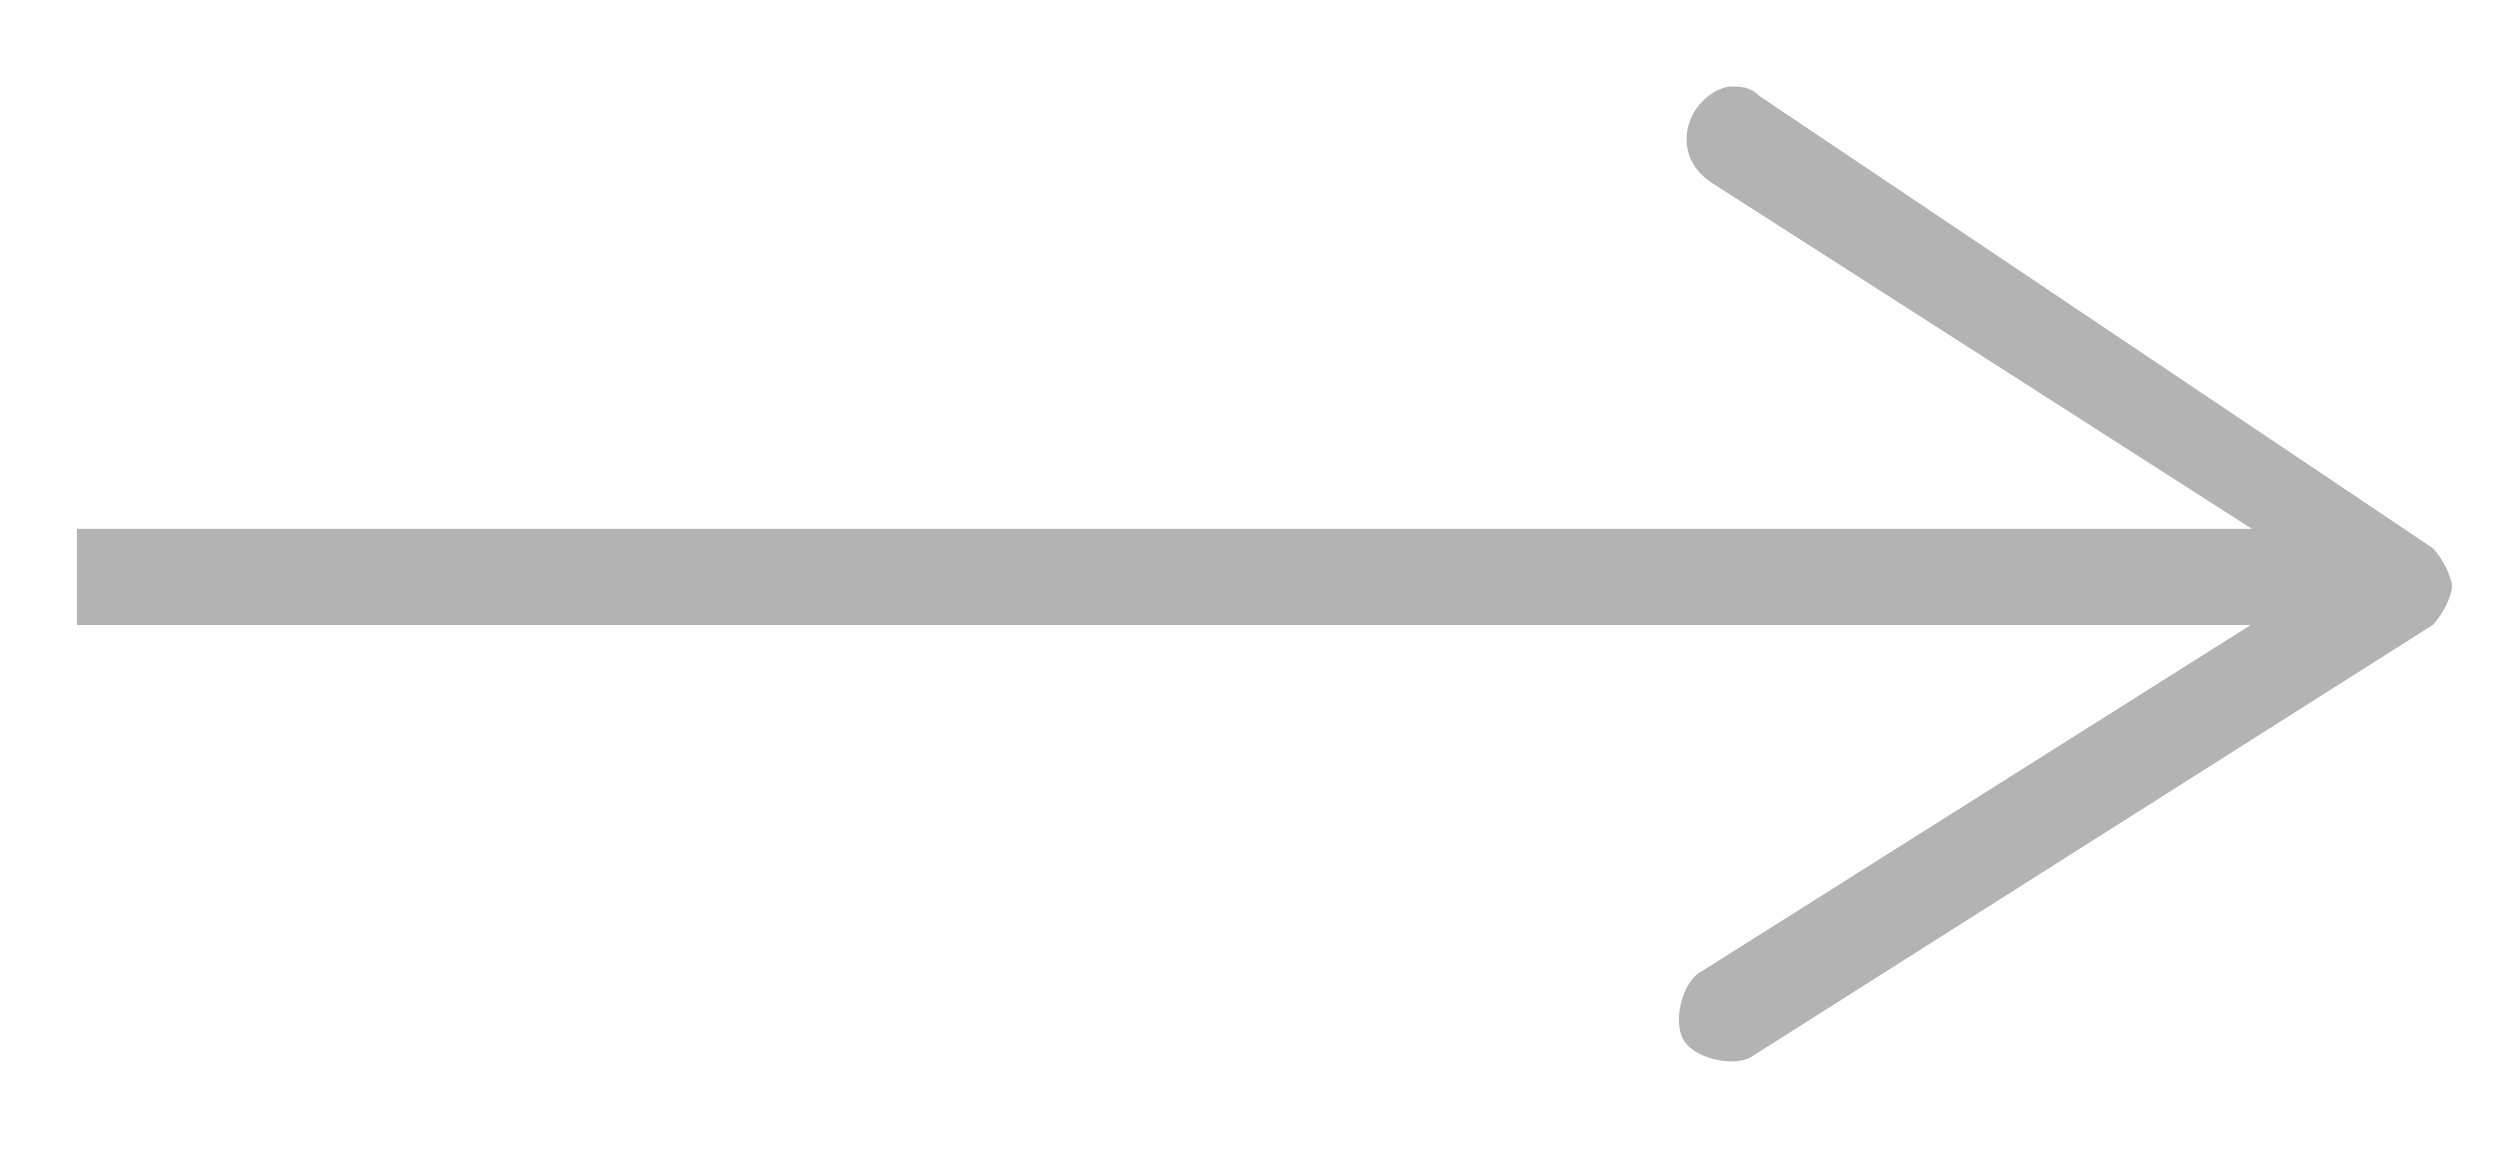
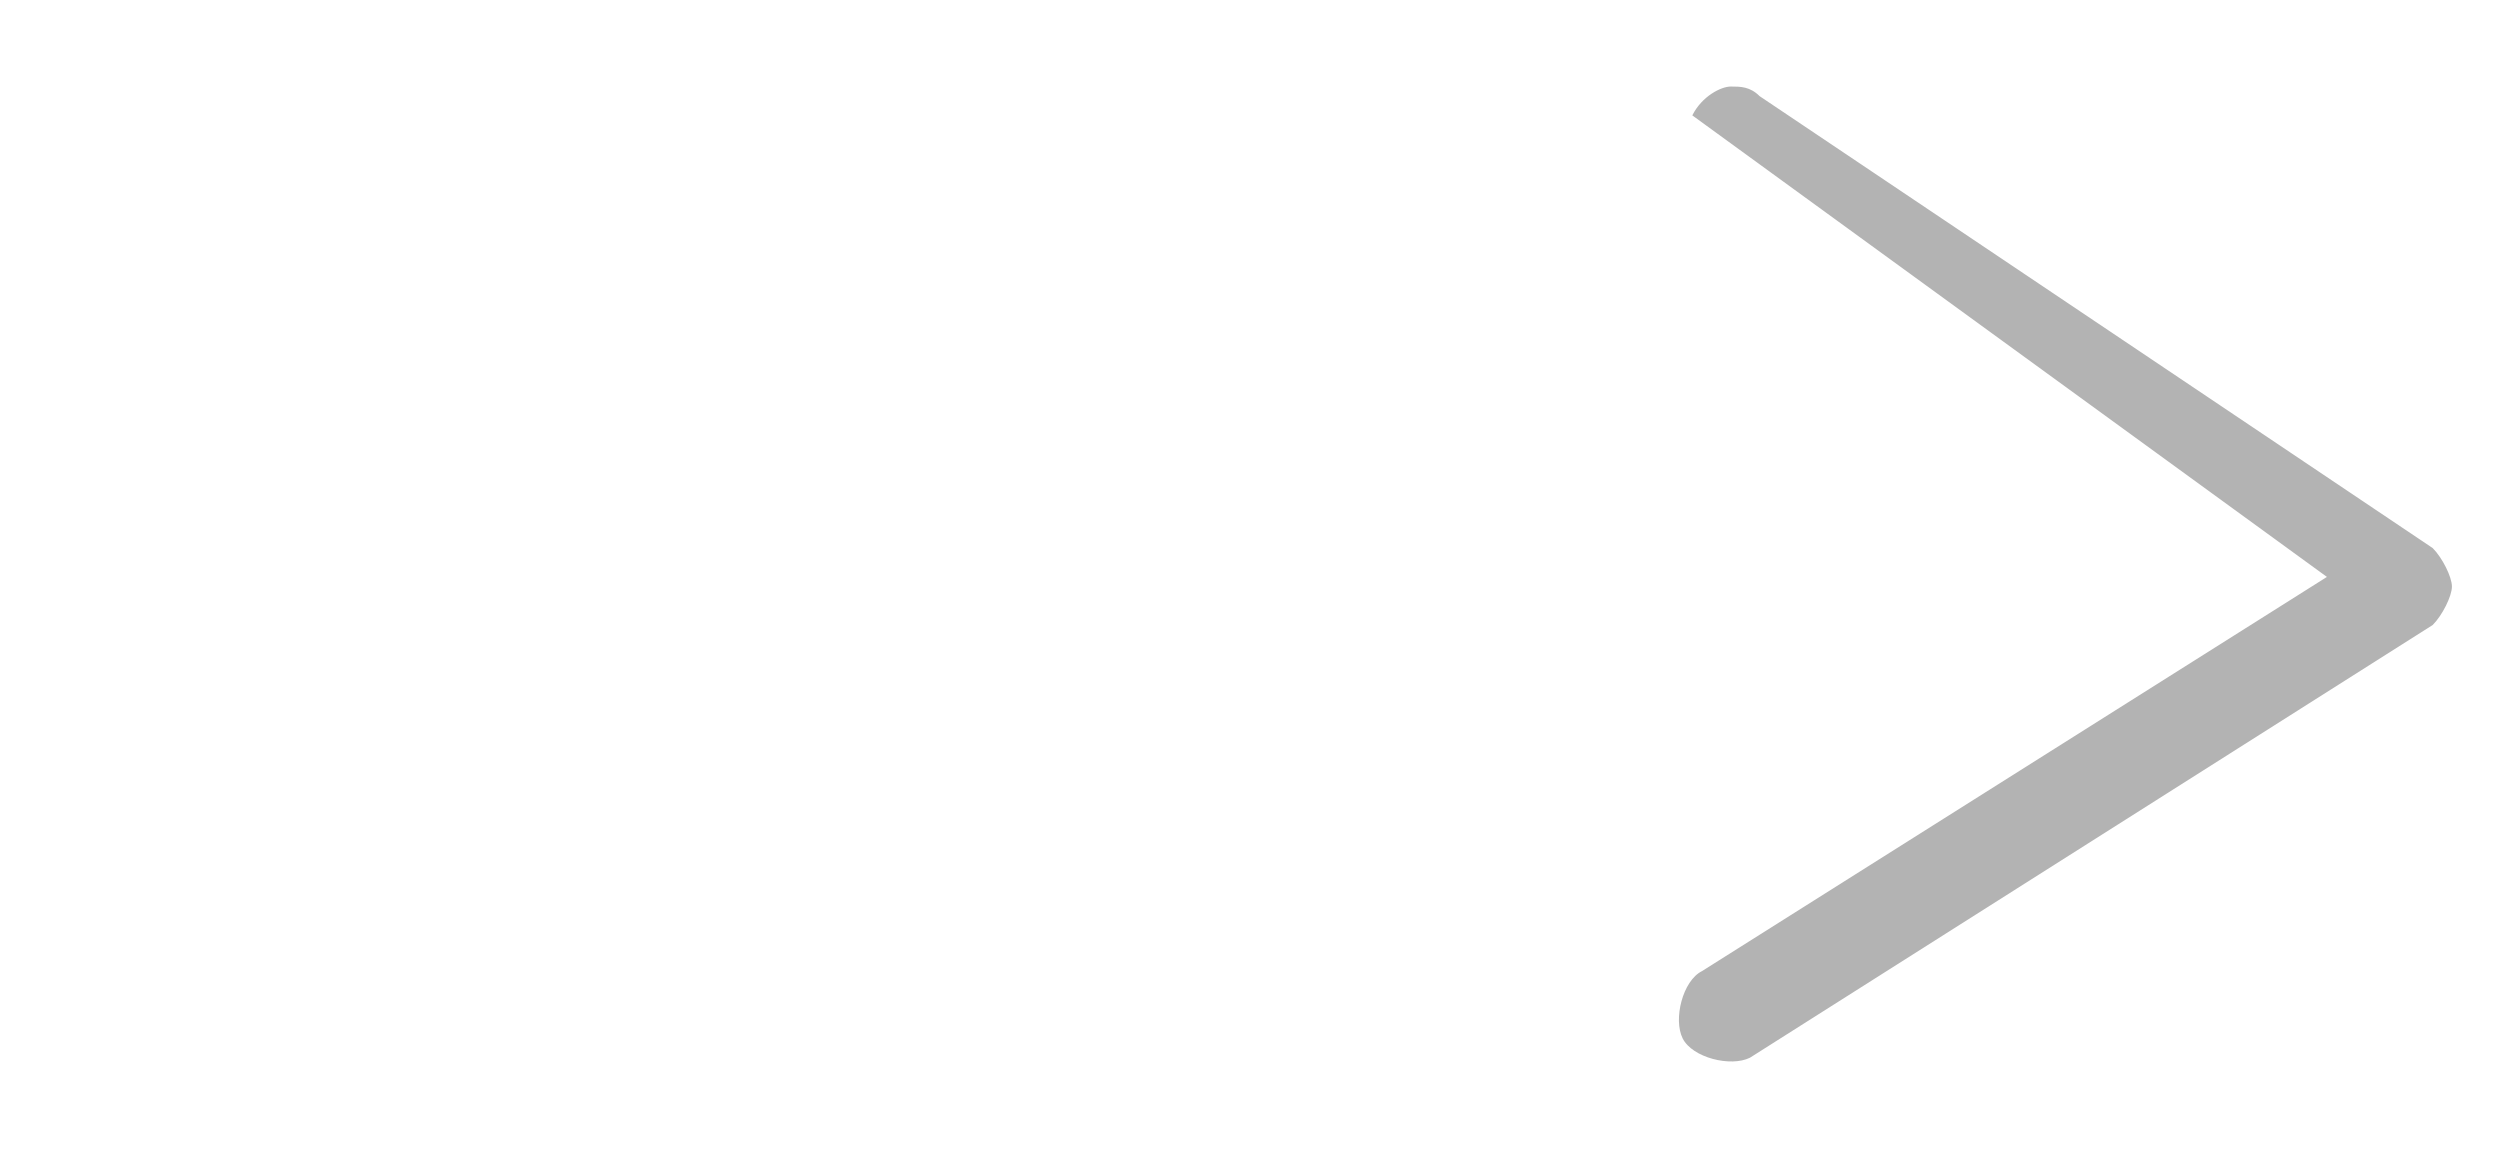
<svg xmlns="http://www.w3.org/2000/svg" version="1.1" id="Layer_1" x="0px" y="0px" viewBox="0 0 26 12" style="enable-background:new 0 0 26 12;" xml:space="preserve">
  <style type="text/css">
	.st0{fill:none;stroke:#B3B3B3;}
	.st1{fill:#B3B3B3;}
</style>
-   <line class="st0" x1="24.5" y1="6" x2="0.8" y2="6" />
-   <path class="st1" d="M17.6,1.2c-0.1,0.2-0.1,0.5,0.2,0.7L24.2,6l-6.5,4.1c-0.2,0.1-0.3,0.5-0.2,0.7c0.1,0.2,0.5,0.3,0.7,0.2l7.1-4.5  c0.1-0.1,0.2-0.3,0.2-0.4s-0.1-0.3-0.2-0.4L18.3,1c-0.1-0.1-0.2-0.1-0.3-0.1C17.9,0.9,17.7,1,17.6,1.2" />
+   <path class="st1" d="M17.6,1.2L24.2,6l-6.5,4.1c-0.2,0.1-0.3,0.5-0.2,0.7c0.1,0.2,0.5,0.3,0.7,0.2l7.1-4.5  c0.1-0.1,0.2-0.3,0.2-0.4s-0.1-0.3-0.2-0.4L18.3,1c-0.1-0.1-0.2-0.1-0.3-0.1C17.9,0.9,17.7,1,17.6,1.2" />
</svg>